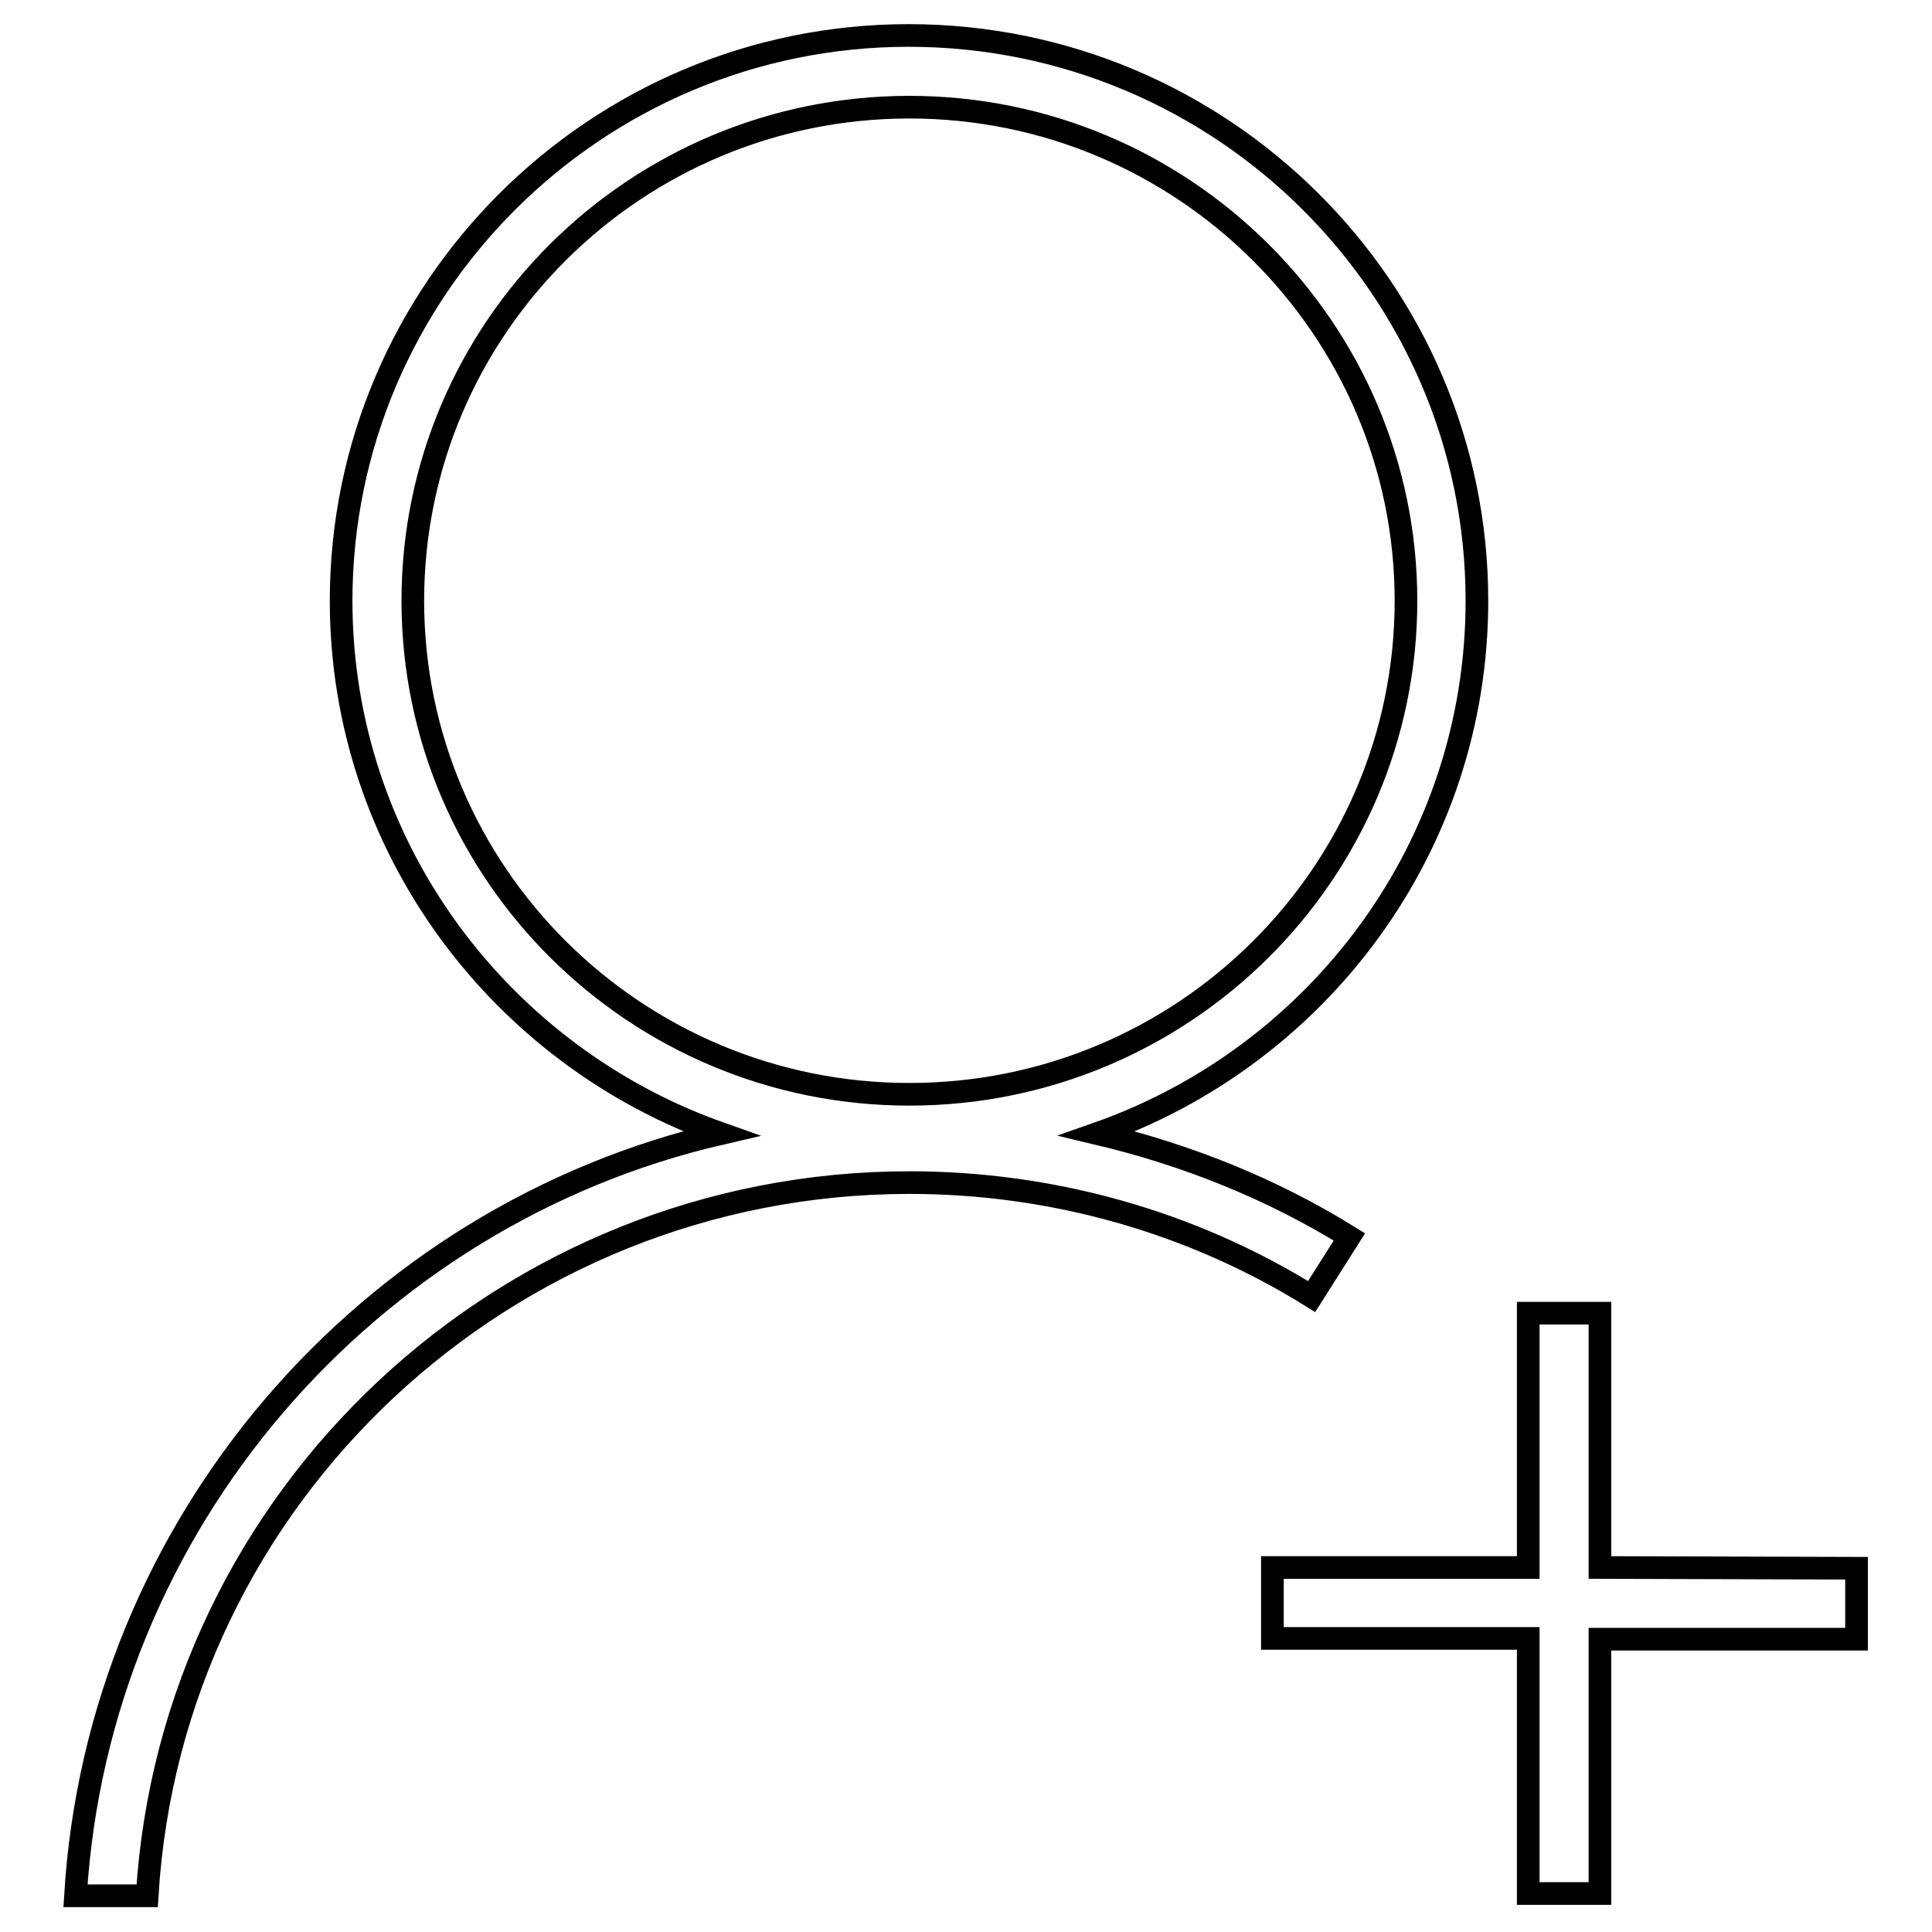
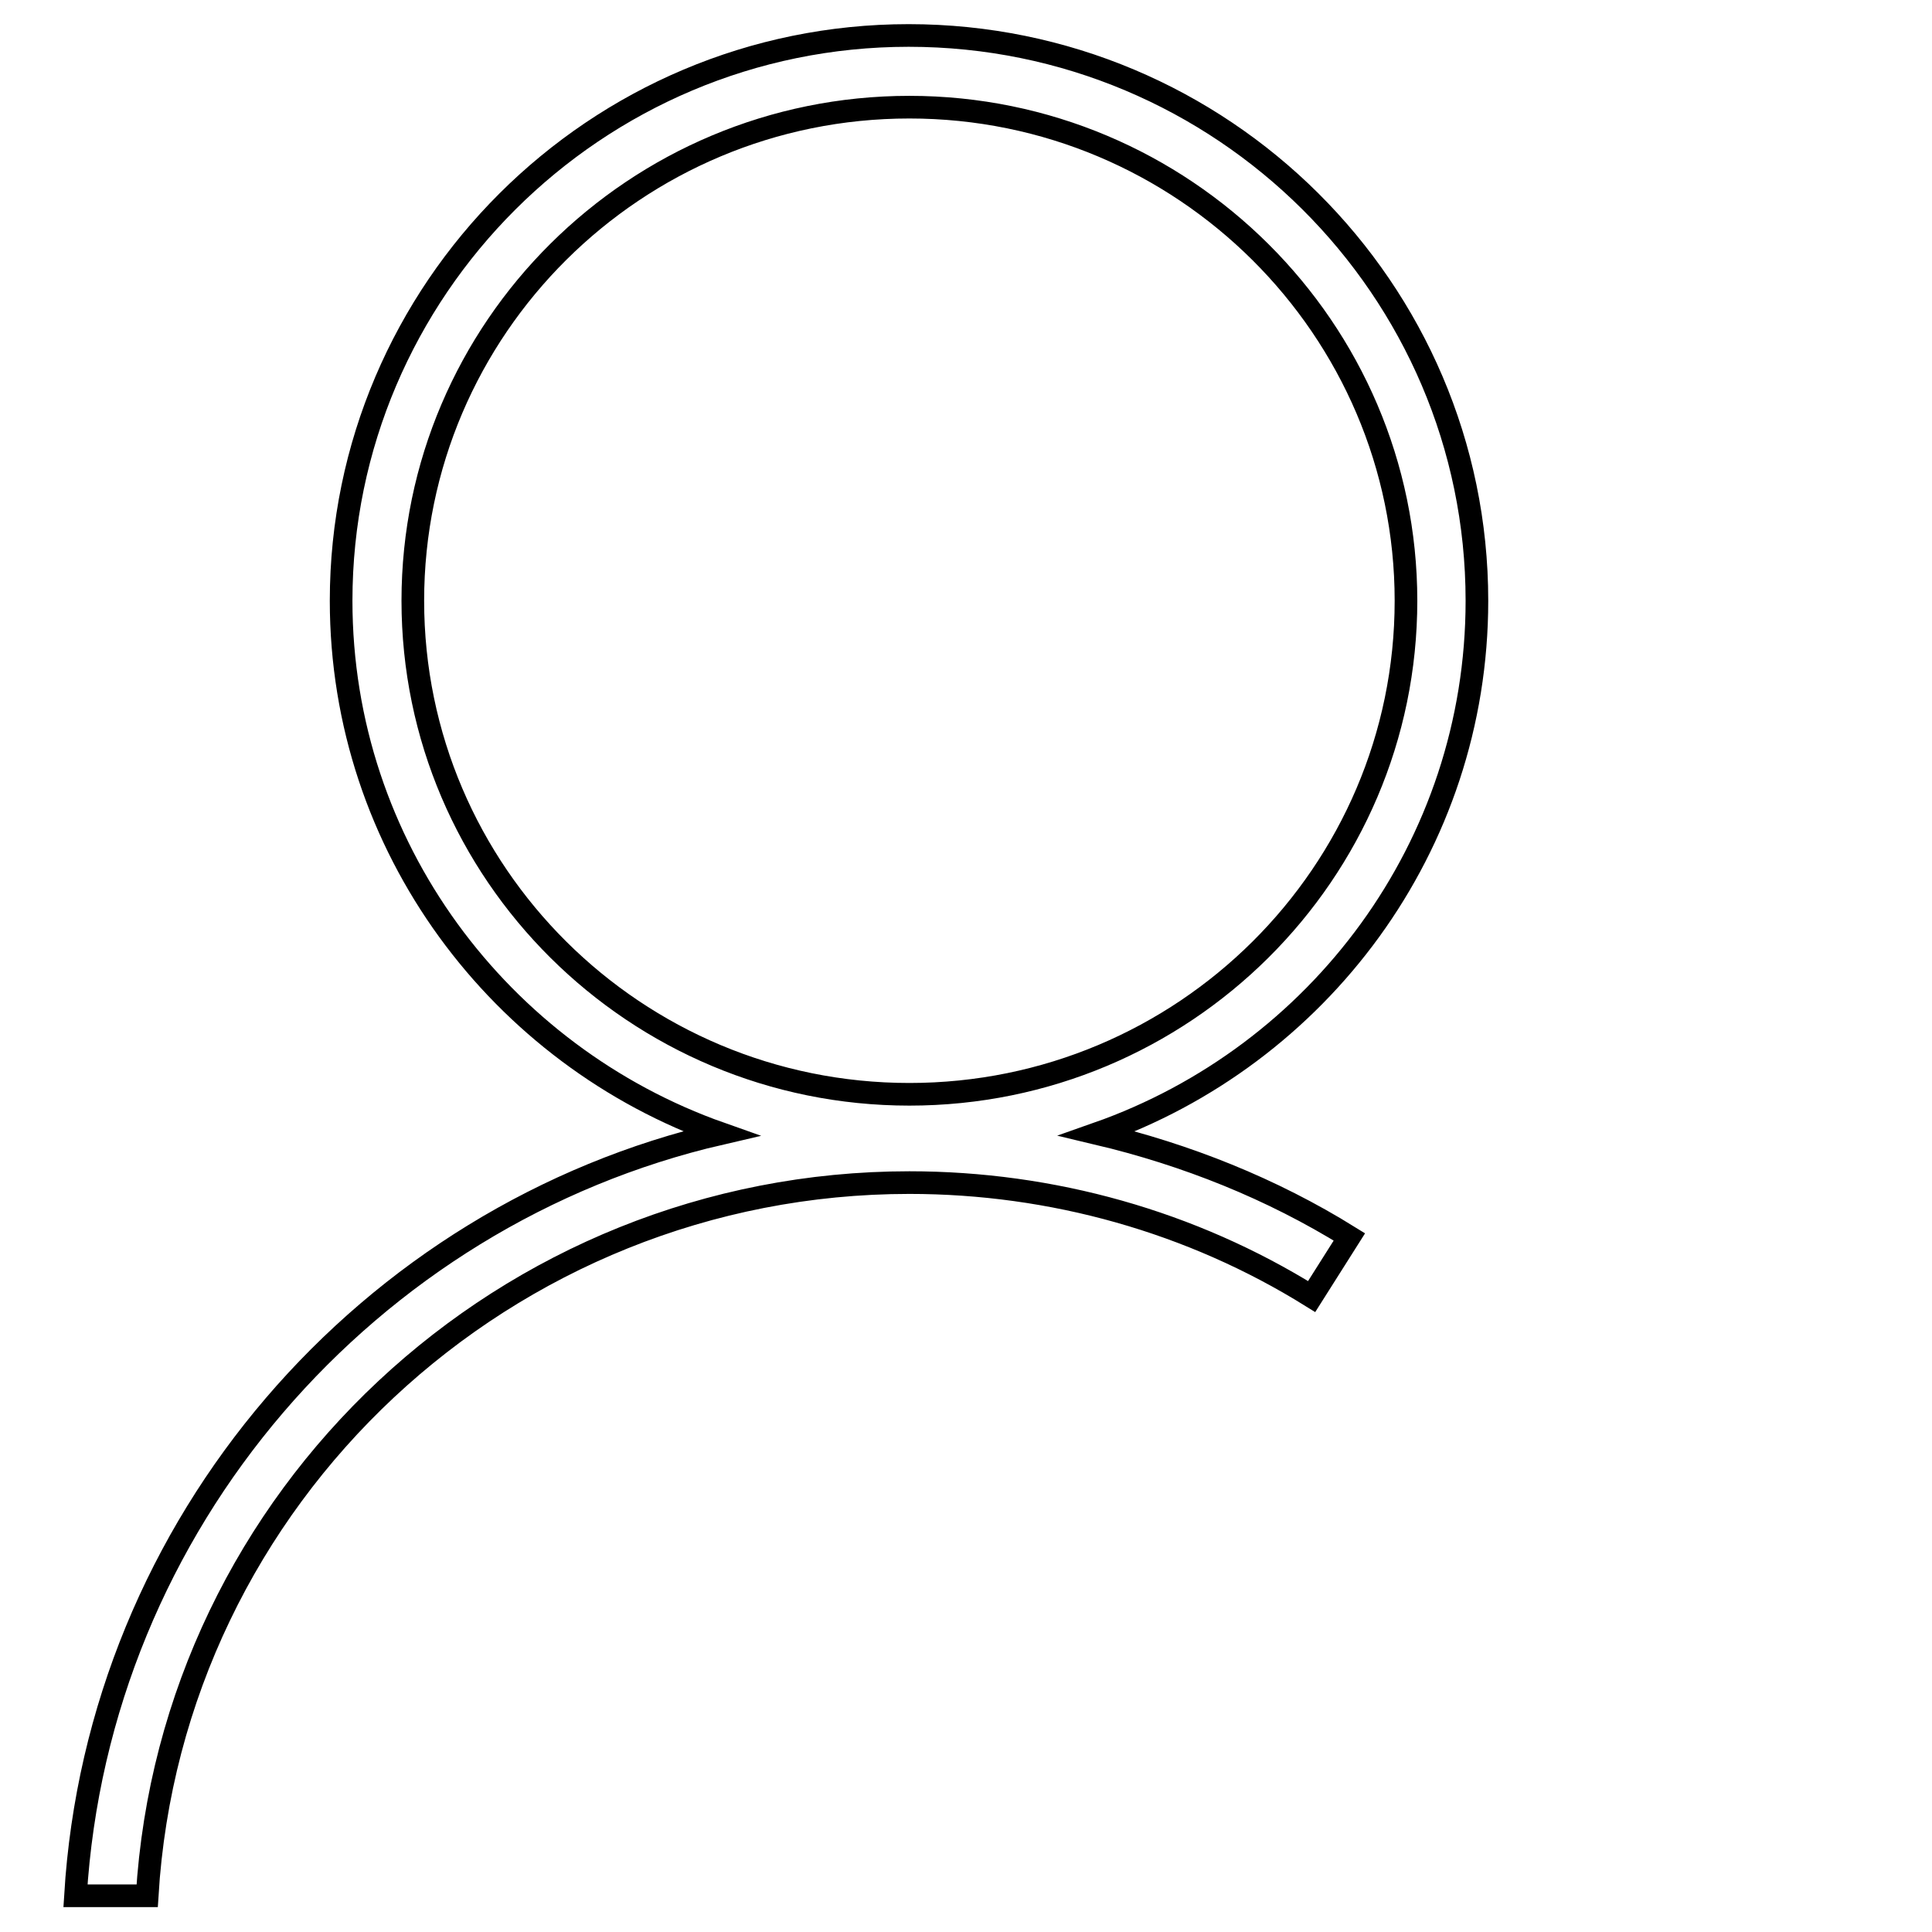
<svg xmlns="http://www.w3.org/2000/svg" version="1.1" x="0px" y="0px" viewBox="0 0 256 256" enable-background="new 0 0 256 256" xml:space="preserve">
  <g>
    <g>
      <path stroke-width="3" fill-opacity="0" stroke="#000000" d="M178.8,163.9c-10.3-6.4-21.6-10.9-33.4-13.7c29.3-10.3,50.3-38,50.3-70.6c0-41.3-33.8-74.9-75.3-74.9S45.2,38.4,45.2,79.6c0,32.6,21.1,60.3,50.3,70.6C48.8,161,13,201.8,10,251.2h9.5c3.2-53,47.6-94.5,101-94.5c18.9,0,37.4,5.2,53.3,15.1L178.8,163.9z M54.7,79.6c0-36.1,29.5-65.4,65.8-65.4c36.3,0,65.8,29.4,65.8,65.4c0,36.1-29.5,65.4-65.8,65.4S54.7,115.7,54.7,79.6z" />
-       <path stroke-width="3" fill-opacity="0" stroke="#000000" d="M212,207.7V174h-9.5v33.7h-33.9v9.4h33.9v33.8h9.5v-33.7H246v-9.4L212,207.7L212,207.7z" />
    </g>
  </g>
</svg>